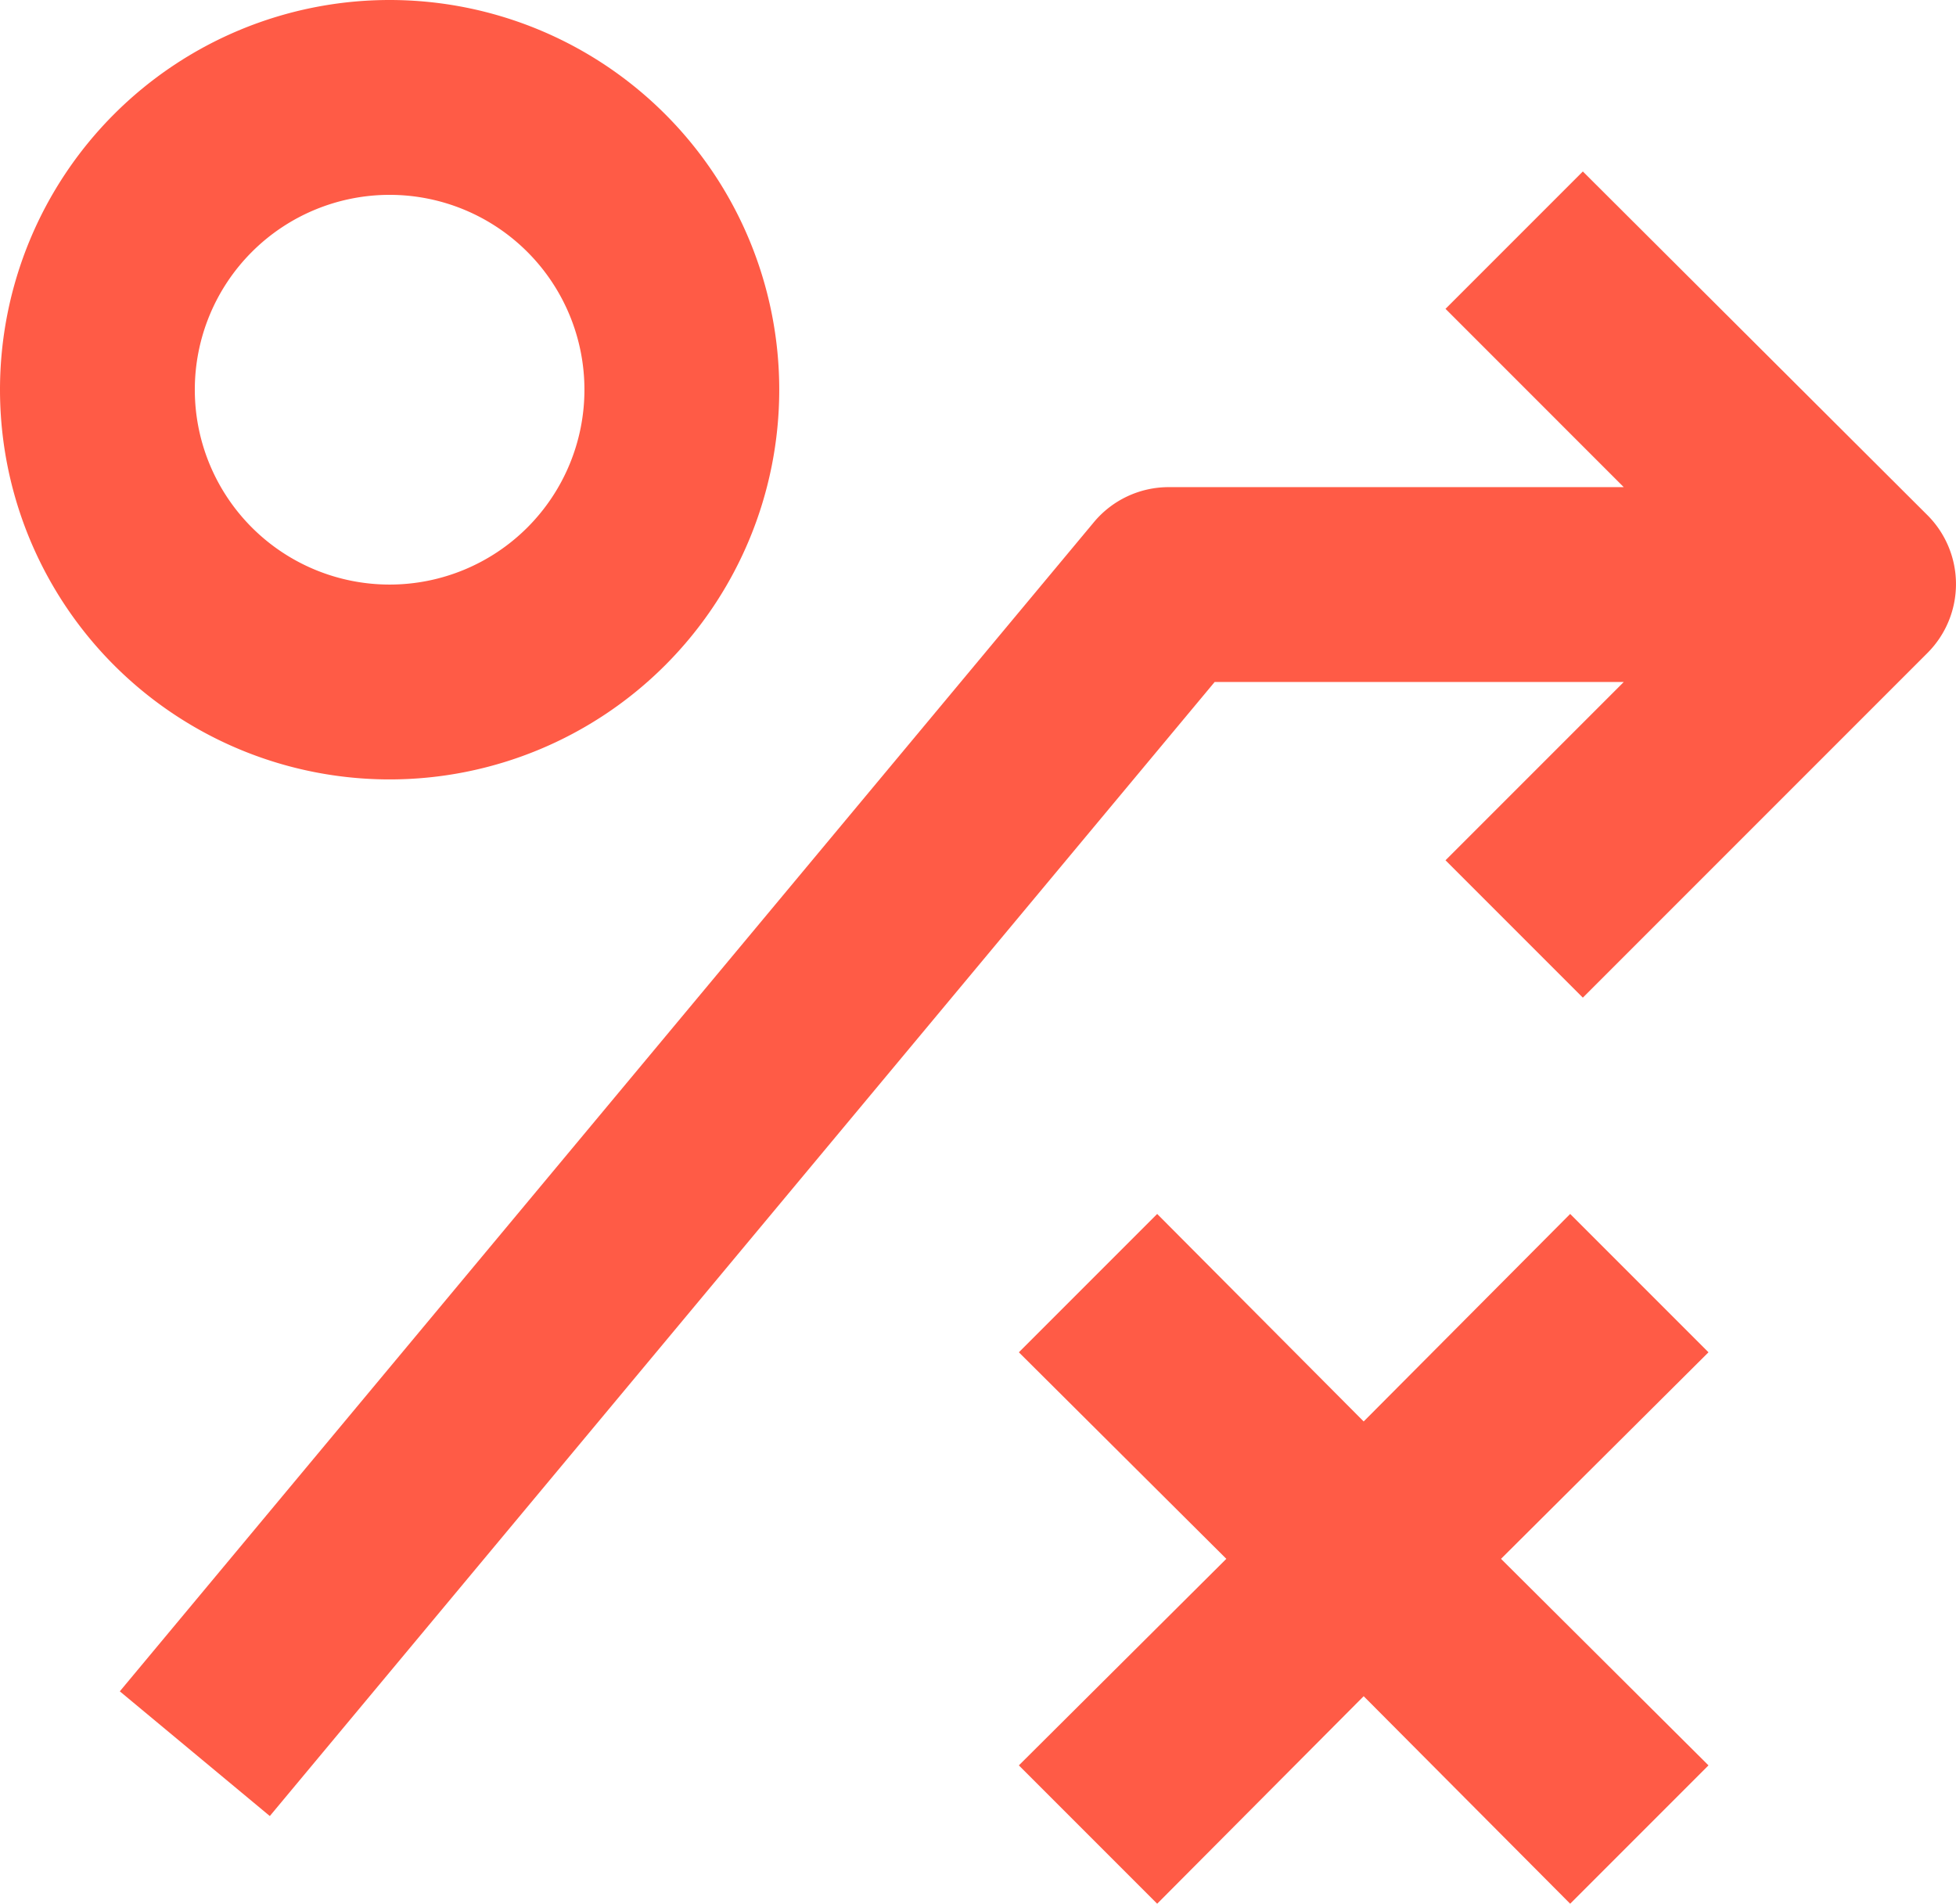
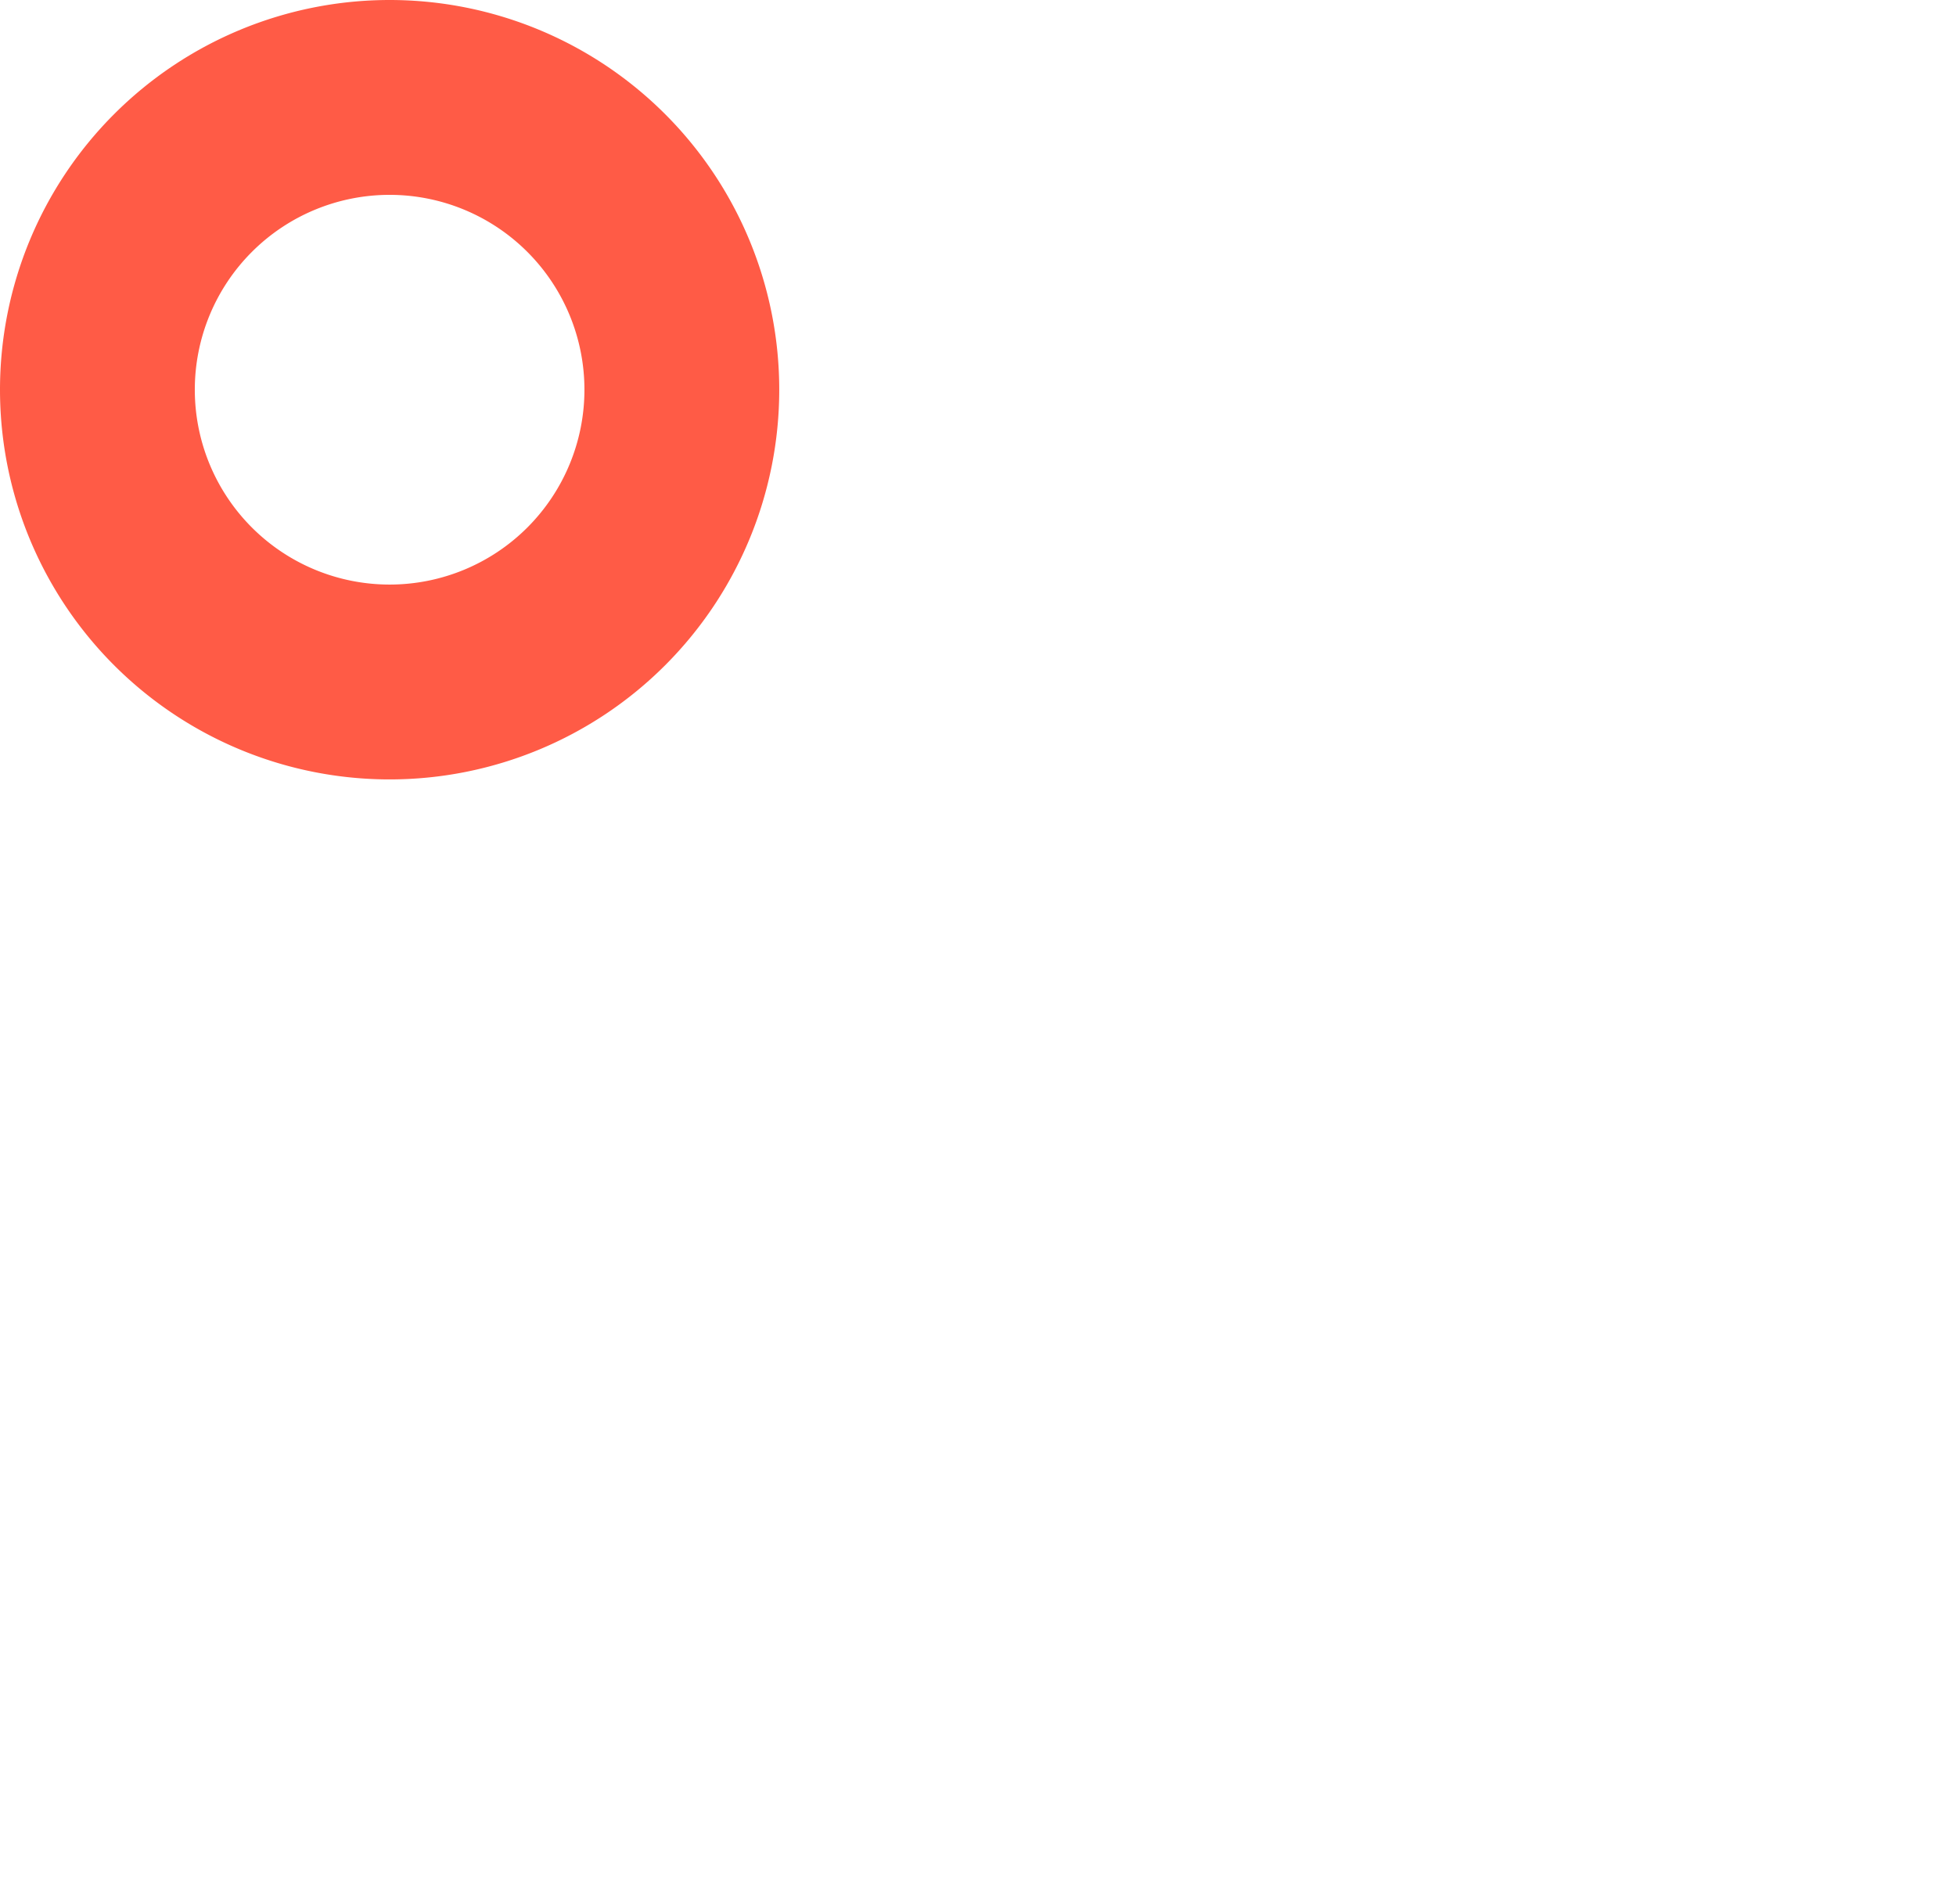
<svg xmlns="http://www.w3.org/2000/svg" width="20.081" height="19.54" viewBox="0 0 20.081 19.54">
  <defs>
    <style>
            .cls-sxphvomden1{fill:#ff5b46}
        </style>
  </defs>
  <g id="Group_3662" transform="translate(-2 -3)">
    <path id="Path_3979" d="M6 11a4 4 0 1 0-4-4 4 4 0 0 0 4 4zm0-6a2 2 0 1 1-2 2 2 2 0 0 1 2-2z" class="cls-sxphvomden1" />
-     <path id="Path_3980" d="M13.88 22.54L16 20.41l2.12 2.13 1.42-1.42L17.41 19l2.13-2.12-1.42-1.42L16 17.59l-2.12-2.13-1.42 1.42L14.59 19l-2.13 2.12z" class="cls-sxphvomden1" />
-     <path id="Path_3981" d="M21.79 8.29l-3.54-3.53-1.41 1.41L18.67 8H14a1 1 0 0 0-.77.36l-10 12 1.54 1.28L14.47 10h4.2l-1.83 1.83 1.41 1.41 3.54-3.54a1 1 0 0 0 0-1.41z" class="cls-sxphvomden1" />
  </g>
</svg>